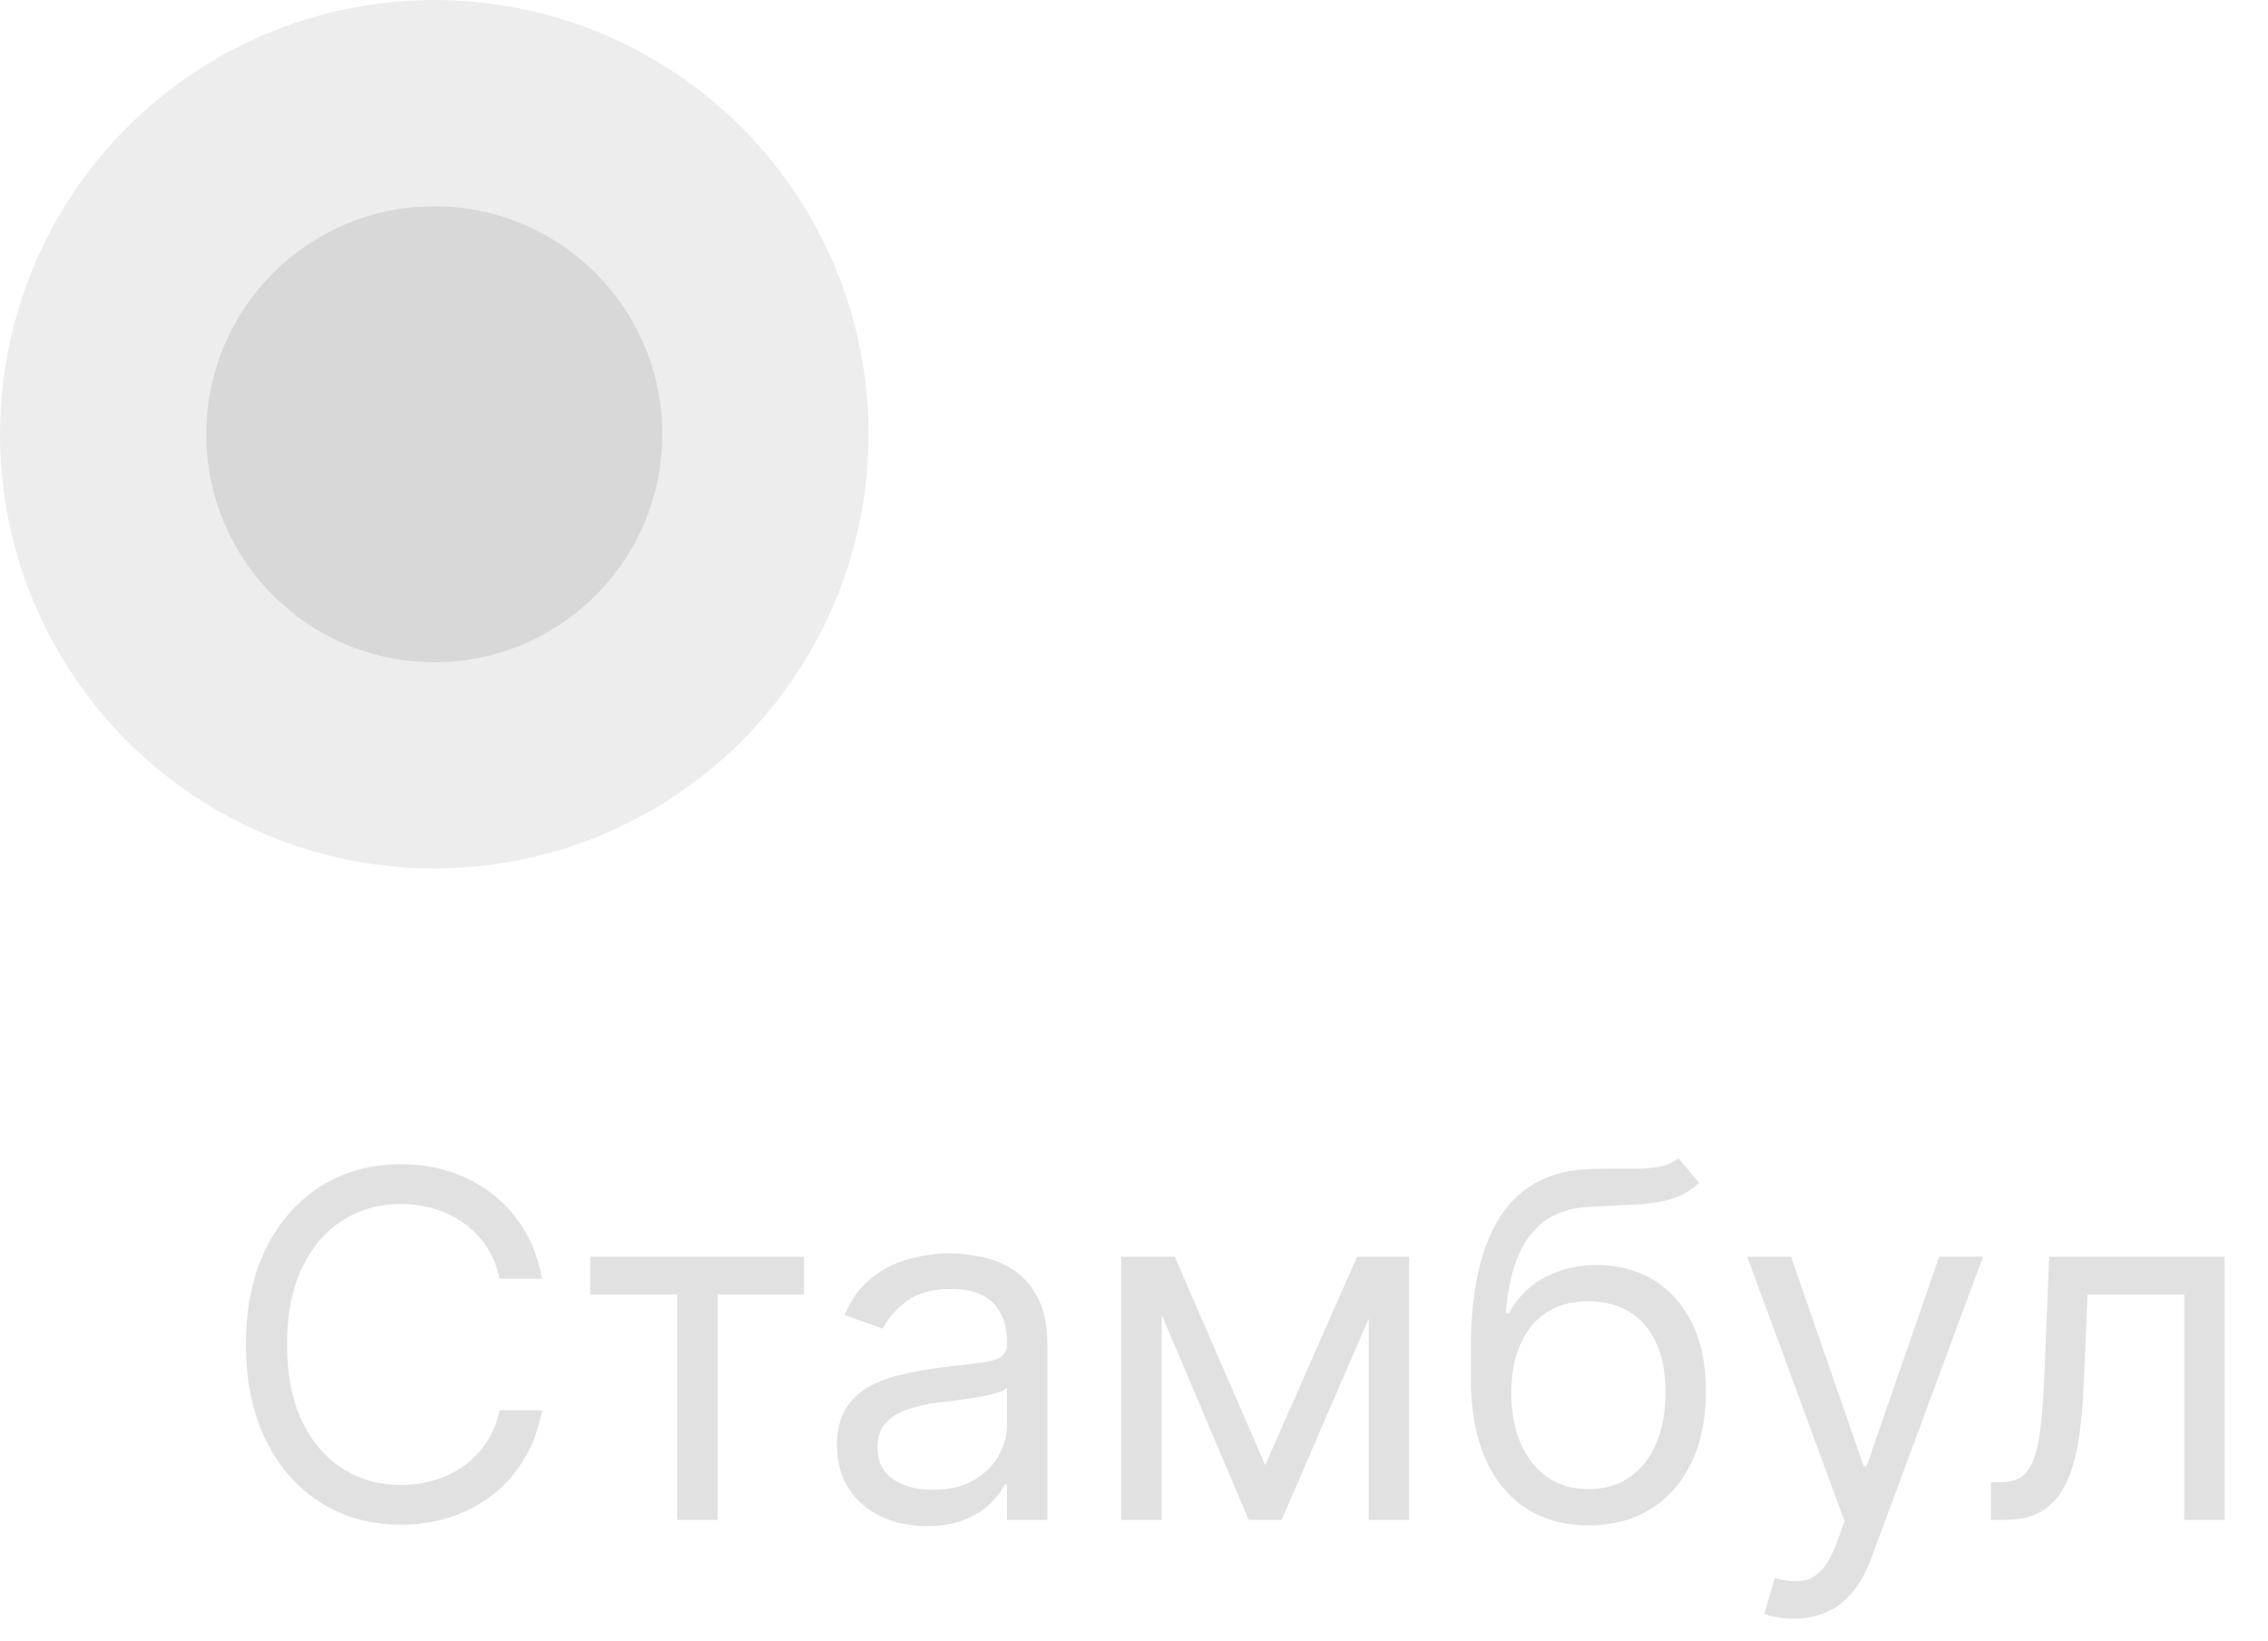
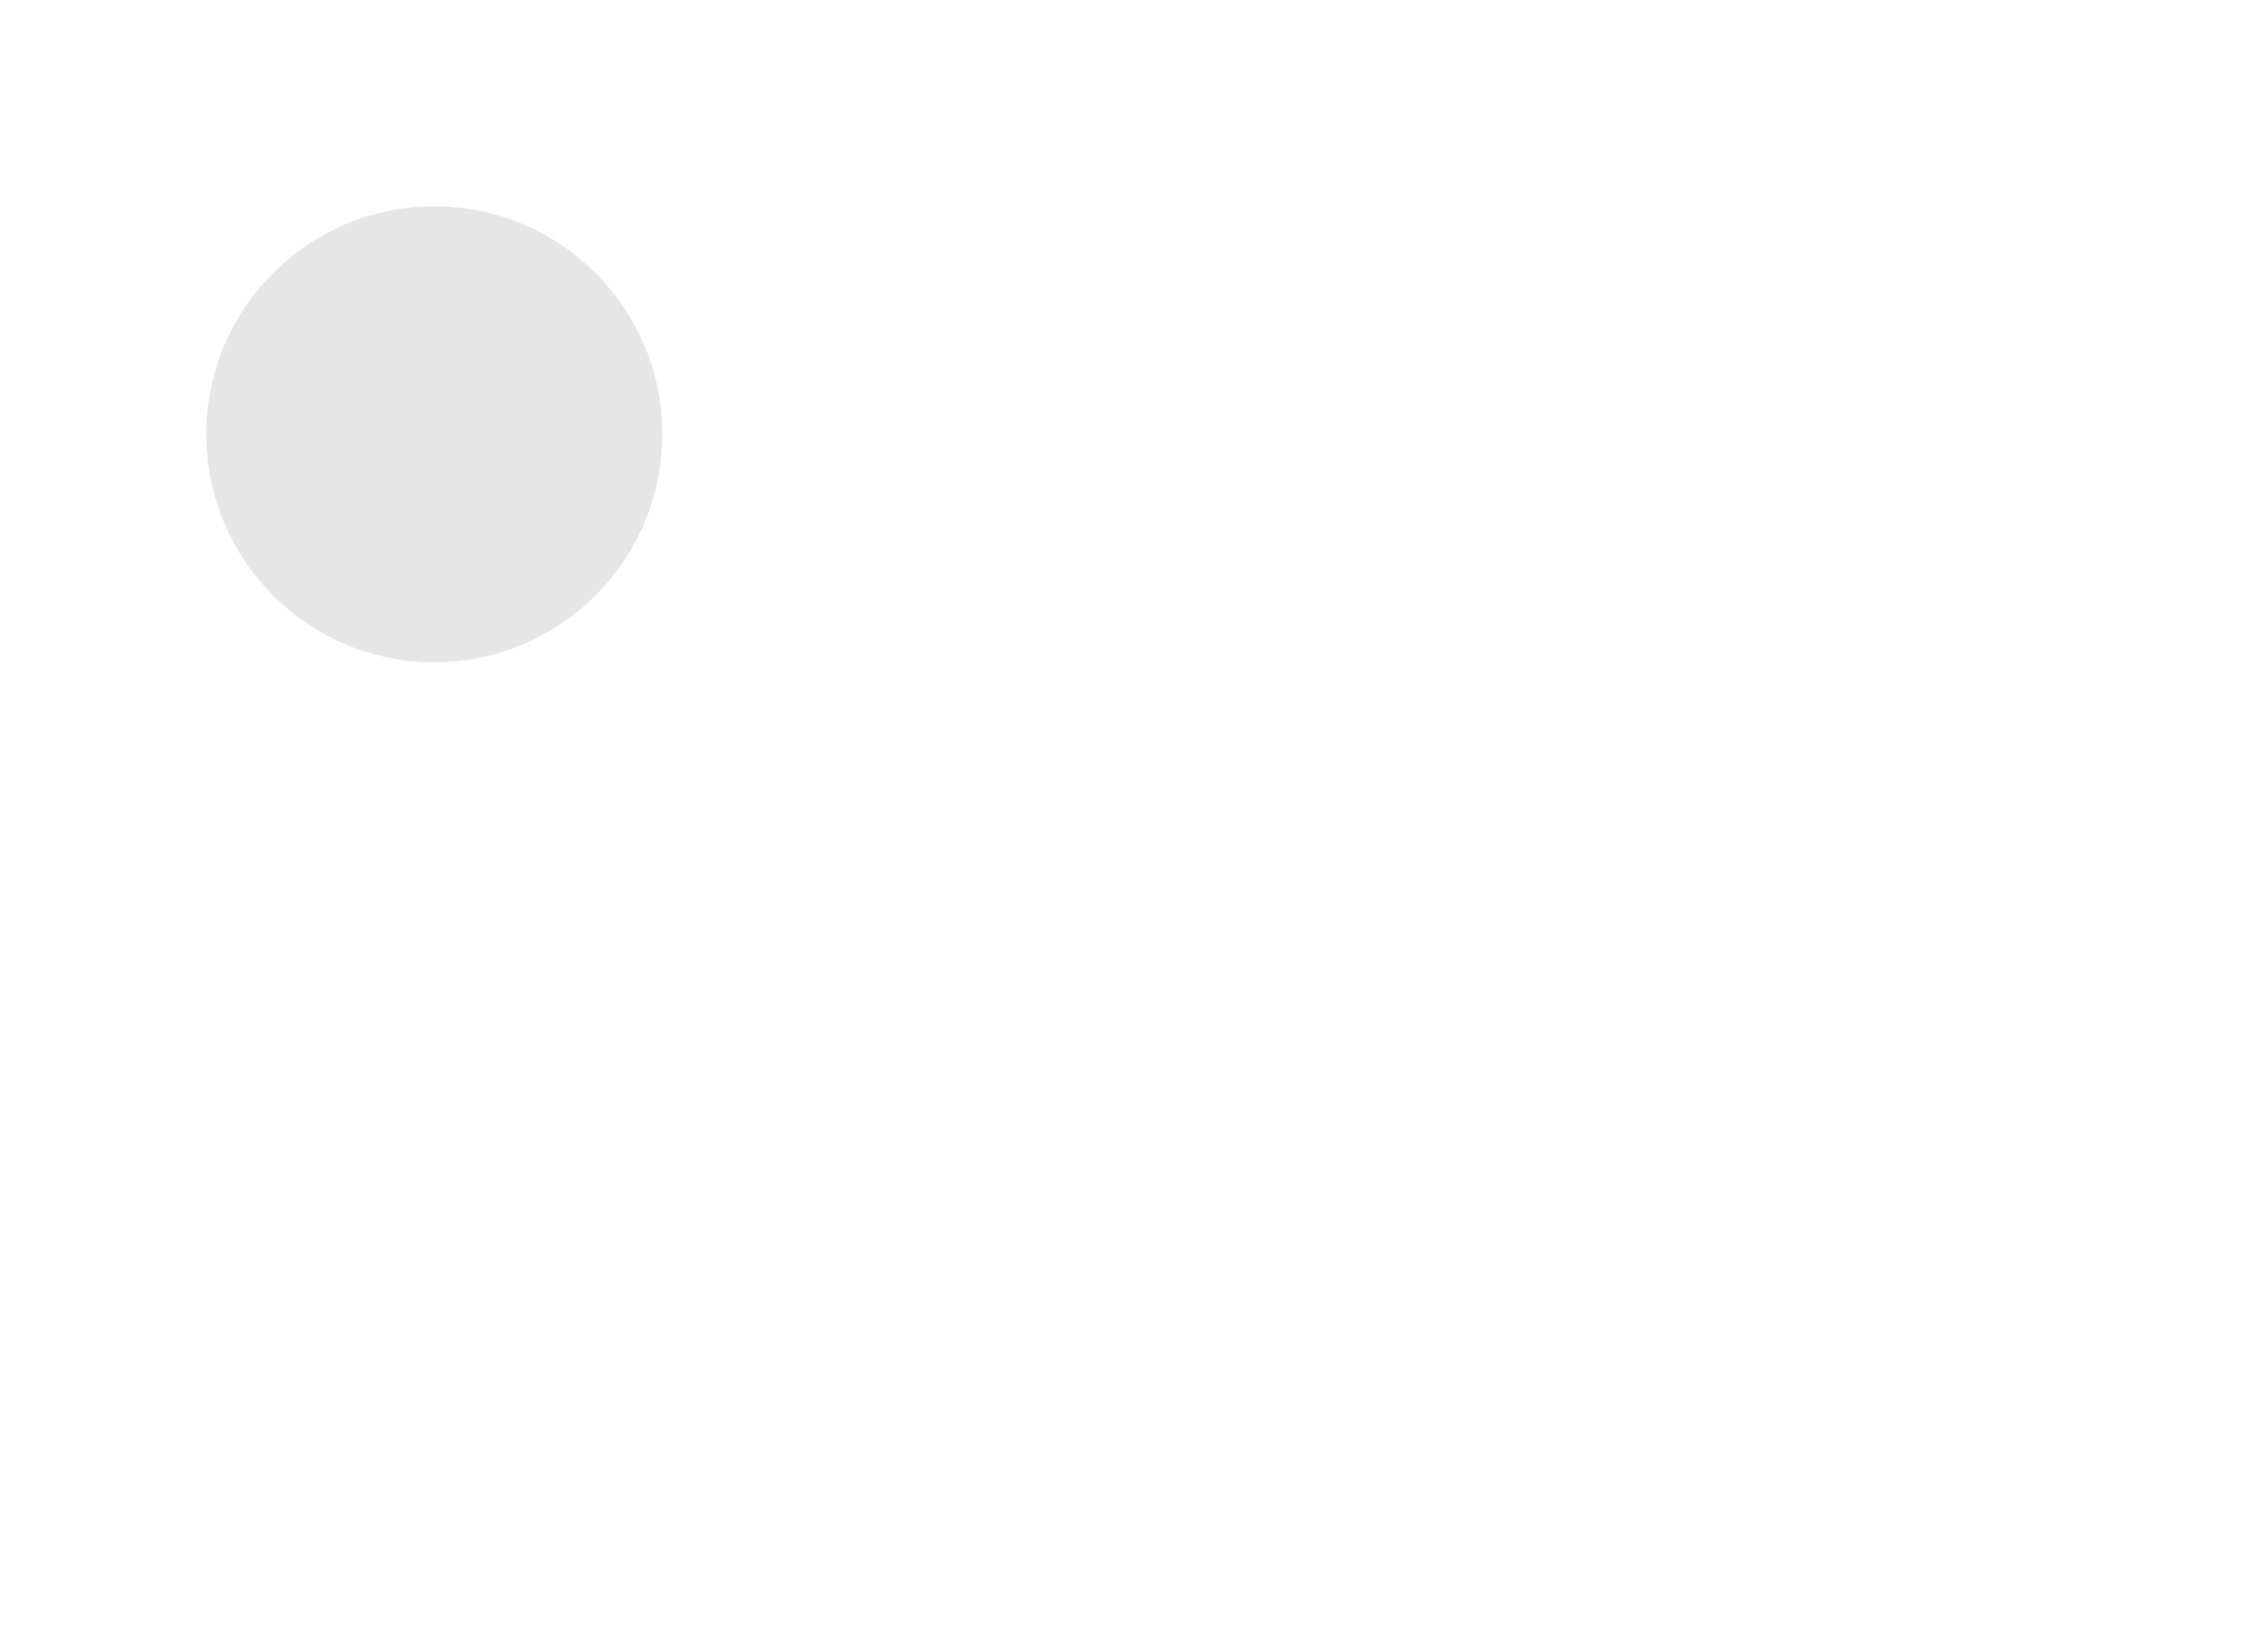
<svg xmlns="http://www.w3.org/2000/svg" width="94" height="68" viewBox="0 0 94 68" fill="none">
  <g opacity="0.66">
-     <circle cx="18" cy="18" r="18" fill="#E4E4E4" />
    <circle cx="18" cy="18" r="9.45" fill="#4B4B4B" fill-opacity="0.21" />
-     <path d="M22.466 53H20.704C20.6 52.493 20.418 52.048 20.158 51.665C19.902 51.281 19.59 50.959 19.22 50.699C18.856 50.434 18.451 50.235 18.006 50.102C17.561 49.97 17.097 49.903 16.614 49.903C15.733 49.903 14.935 50.126 14.22 50.571C13.51 51.016 12.944 51.672 12.523 52.538C12.106 53.405 11.898 54.468 11.898 55.727C11.898 56.987 12.106 58.05 12.523 58.916C12.944 59.783 13.51 60.438 14.22 60.883C14.935 61.329 15.733 61.551 16.614 61.551C17.097 61.551 17.561 61.485 18.006 61.352C18.451 61.22 18.856 61.023 19.22 60.763C19.59 60.498 19.902 60.173 20.158 59.79C20.418 59.401 20.6 58.956 20.704 58.455H22.466C22.333 59.198 22.092 59.863 21.741 60.45C21.391 61.037 20.956 61.537 20.435 61.949C19.914 62.356 19.329 62.666 18.68 62.879C18.037 63.092 17.348 63.199 16.614 63.199C15.373 63.199 14.27 62.896 13.304 62.29C12.338 61.684 11.578 60.822 11.024 59.705C10.47 58.587 10.193 57.261 10.193 55.727C10.193 54.193 10.47 52.867 11.024 51.75C11.578 50.633 12.338 49.771 13.304 49.165C14.27 48.559 15.373 48.256 16.614 48.256C17.348 48.256 18.037 48.362 18.68 48.575C19.329 48.788 19.914 49.101 20.435 49.513C20.956 49.92 21.391 50.417 21.741 51.004C22.092 51.587 22.333 52.252 22.466 53ZM24.46 53.653V52.091H33.324V53.653H29.744V63H28.068V53.653H24.46ZM38.412 63.256C37.721 63.256 37.094 63.126 36.53 62.865C35.967 62.6 35.519 62.219 35.188 61.722C34.856 61.22 34.691 60.614 34.691 59.903C34.691 59.278 34.814 58.772 35.06 58.383C35.306 57.99 35.635 57.683 36.047 57.46C36.459 57.238 36.914 57.072 37.411 56.963C37.913 56.849 38.417 56.76 38.924 56.693C39.587 56.608 40.124 56.544 40.536 56.501C40.953 56.454 41.256 56.376 41.445 56.267C41.639 56.158 41.736 55.969 41.736 55.699V55.642C41.736 54.941 41.544 54.397 41.161 54.008C40.782 53.62 40.207 53.426 39.435 53.426C38.635 53.426 38.008 53.601 37.553 53.952C37.098 54.302 36.779 54.676 36.594 55.074L35.003 54.506C35.287 53.843 35.666 53.327 36.14 52.957C36.618 52.583 37.139 52.323 37.702 52.176C38.27 52.025 38.829 51.949 39.378 51.949C39.729 51.949 40.131 51.992 40.586 52.077C41.045 52.157 41.488 52.325 41.914 52.581C42.345 52.837 42.702 53.222 42.986 53.739C43.27 54.255 43.412 54.946 43.412 55.812V63H41.736V61.523H41.651C41.537 61.76 41.348 62.013 41.083 62.283C40.818 62.553 40.465 62.782 40.025 62.972C39.584 63.161 39.047 63.256 38.412 63.256ZM38.668 61.75C39.331 61.75 39.89 61.62 40.344 61.359C40.803 61.099 41.149 60.763 41.381 60.351C41.618 59.939 41.736 59.506 41.736 59.051V57.517C41.665 57.602 41.509 57.68 41.267 57.751C41.031 57.818 40.756 57.877 40.444 57.929C40.136 57.976 39.835 58.019 39.541 58.057C39.253 58.09 39.018 58.118 38.838 58.142C38.403 58.199 37.996 58.291 37.617 58.419C37.243 58.542 36.94 58.729 36.708 58.98C36.48 59.226 36.367 59.562 36.367 59.989C36.367 60.571 36.582 61.011 37.013 61.31C37.449 61.603 38 61.75 38.668 61.75ZM52.438 60.727L56.244 52.091H57.835L53.119 63H51.756L47.125 52.091H48.688L52.438 60.727ZM48.148 52.091V63H46.472V52.091H48.148ZM56.727 63V52.091H58.403V63H56.727ZM69.568 48L70.421 49.023C70.089 49.345 69.706 49.57 69.27 49.697C68.834 49.825 68.342 49.903 67.793 49.932C67.243 49.96 66.633 49.989 65.96 50.017C65.203 50.045 64.575 50.23 64.078 50.571C63.581 50.912 63.197 51.404 62.928 52.048C62.658 52.692 62.485 53.483 62.409 54.42H62.551C62.92 53.739 63.432 53.237 64.085 52.915C64.739 52.593 65.439 52.432 66.188 52.432C67.04 52.432 67.807 52.631 68.489 53.028C69.171 53.426 69.71 54.016 70.108 54.797C70.506 55.578 70.704 56.542 70.704 57.688C70.704 58.829 70.501 59.813 70.094 60.642C69.691 61.471 69.126 62.11 68.396 62.56C67.672 63.005 66.822 63.227 65.847 63.227C64.871 63.227 64.017 62.998 63.283 62.538C62.549 62.074 61.978 61.388 61.571 60.479C61.164 59.565 60.96 58.436 60.96 57.091V55.926C60.96 53.497 61.372 51.655 62.196 50.401C63.025 49.146 64.27 48.497 65.932 48.455C66.519 48.436 67.042 48.431 67.501 48.44C67.961 48.45 68.361 48.428 68.702 48.376C69.043 48.324 69.331 48.199 69.568 48ZM65.847 61.722C66.505 61.722 67.07 61.556 67.544 61.224C68.022 60.893 68.389 60.427 68.645 59.825C68.901 59.219 69.028 58.507 69.028 57.688C69.028 56.892 68.898 56.215 68.638 55.656C68.382 55.097 68.015 54.671 67.537 54.378C67.059 54.084 66.486 53.938 65.818 53.938C65.331 53.938 64.892 54.02 64.504 54.186C64.116 54.352 63.785 54.596 63.51 54.918C63.235 55.24 63.022 55.633 62.871 56.097C62.724 56.561 62.646 57.091 62.636 57.688C62.636 58.909 62.923 59.887 63.496 60.621C64.069 61.355 64.852 61.722 65.847 61.722ZM74.348 67.091C74.064 67.091 73.811 67.067 73.588 67.02C73.365 66.977 73.212 66.935 73.126 66.892L73.553 65.415C73.96 65.519 74.32 65.557 74.632 65.528C74.945 65.5 75.222 65.36 75.463 65.109C75.709 64.863 75.934 64.463 76.138 63.909L76.45 63.057L72.416 52.091H74.234L77.246 60.784H77.359L80.371 52.091H82.189L77.558 64.591C77.35 65.154 77.092 65.621 76.784 65.99C76.476 66.364 76.119 66.641 75.712 66.821C75.309 67.001 74.855 67.091 74.348 67.091ZM82.517 63V61.438H82.915C83.242 61.438 83.514 61.374 83.732 61.246C83.95 61.113 84.125 60.883 84.257 60.557C84.395 60.225 84.499 59.766 84.57 59.179C84.646 58.587 84.7 57.834 84.733 56.92L84.932 52.091H92.205V63H90.529V53.653H86.523L86.353 57.545C86.315 58.44 86.234 59.229 86.111 59.91C85.993 60.588 85.811 61.156 85.564 61.615C85.323 62.074 85.001 62.42 84.598 62.652C84.196 62.884 83.692 63 83.086 63H82.517Z" fill="#D2D2D2" />
  </g>
</svg>